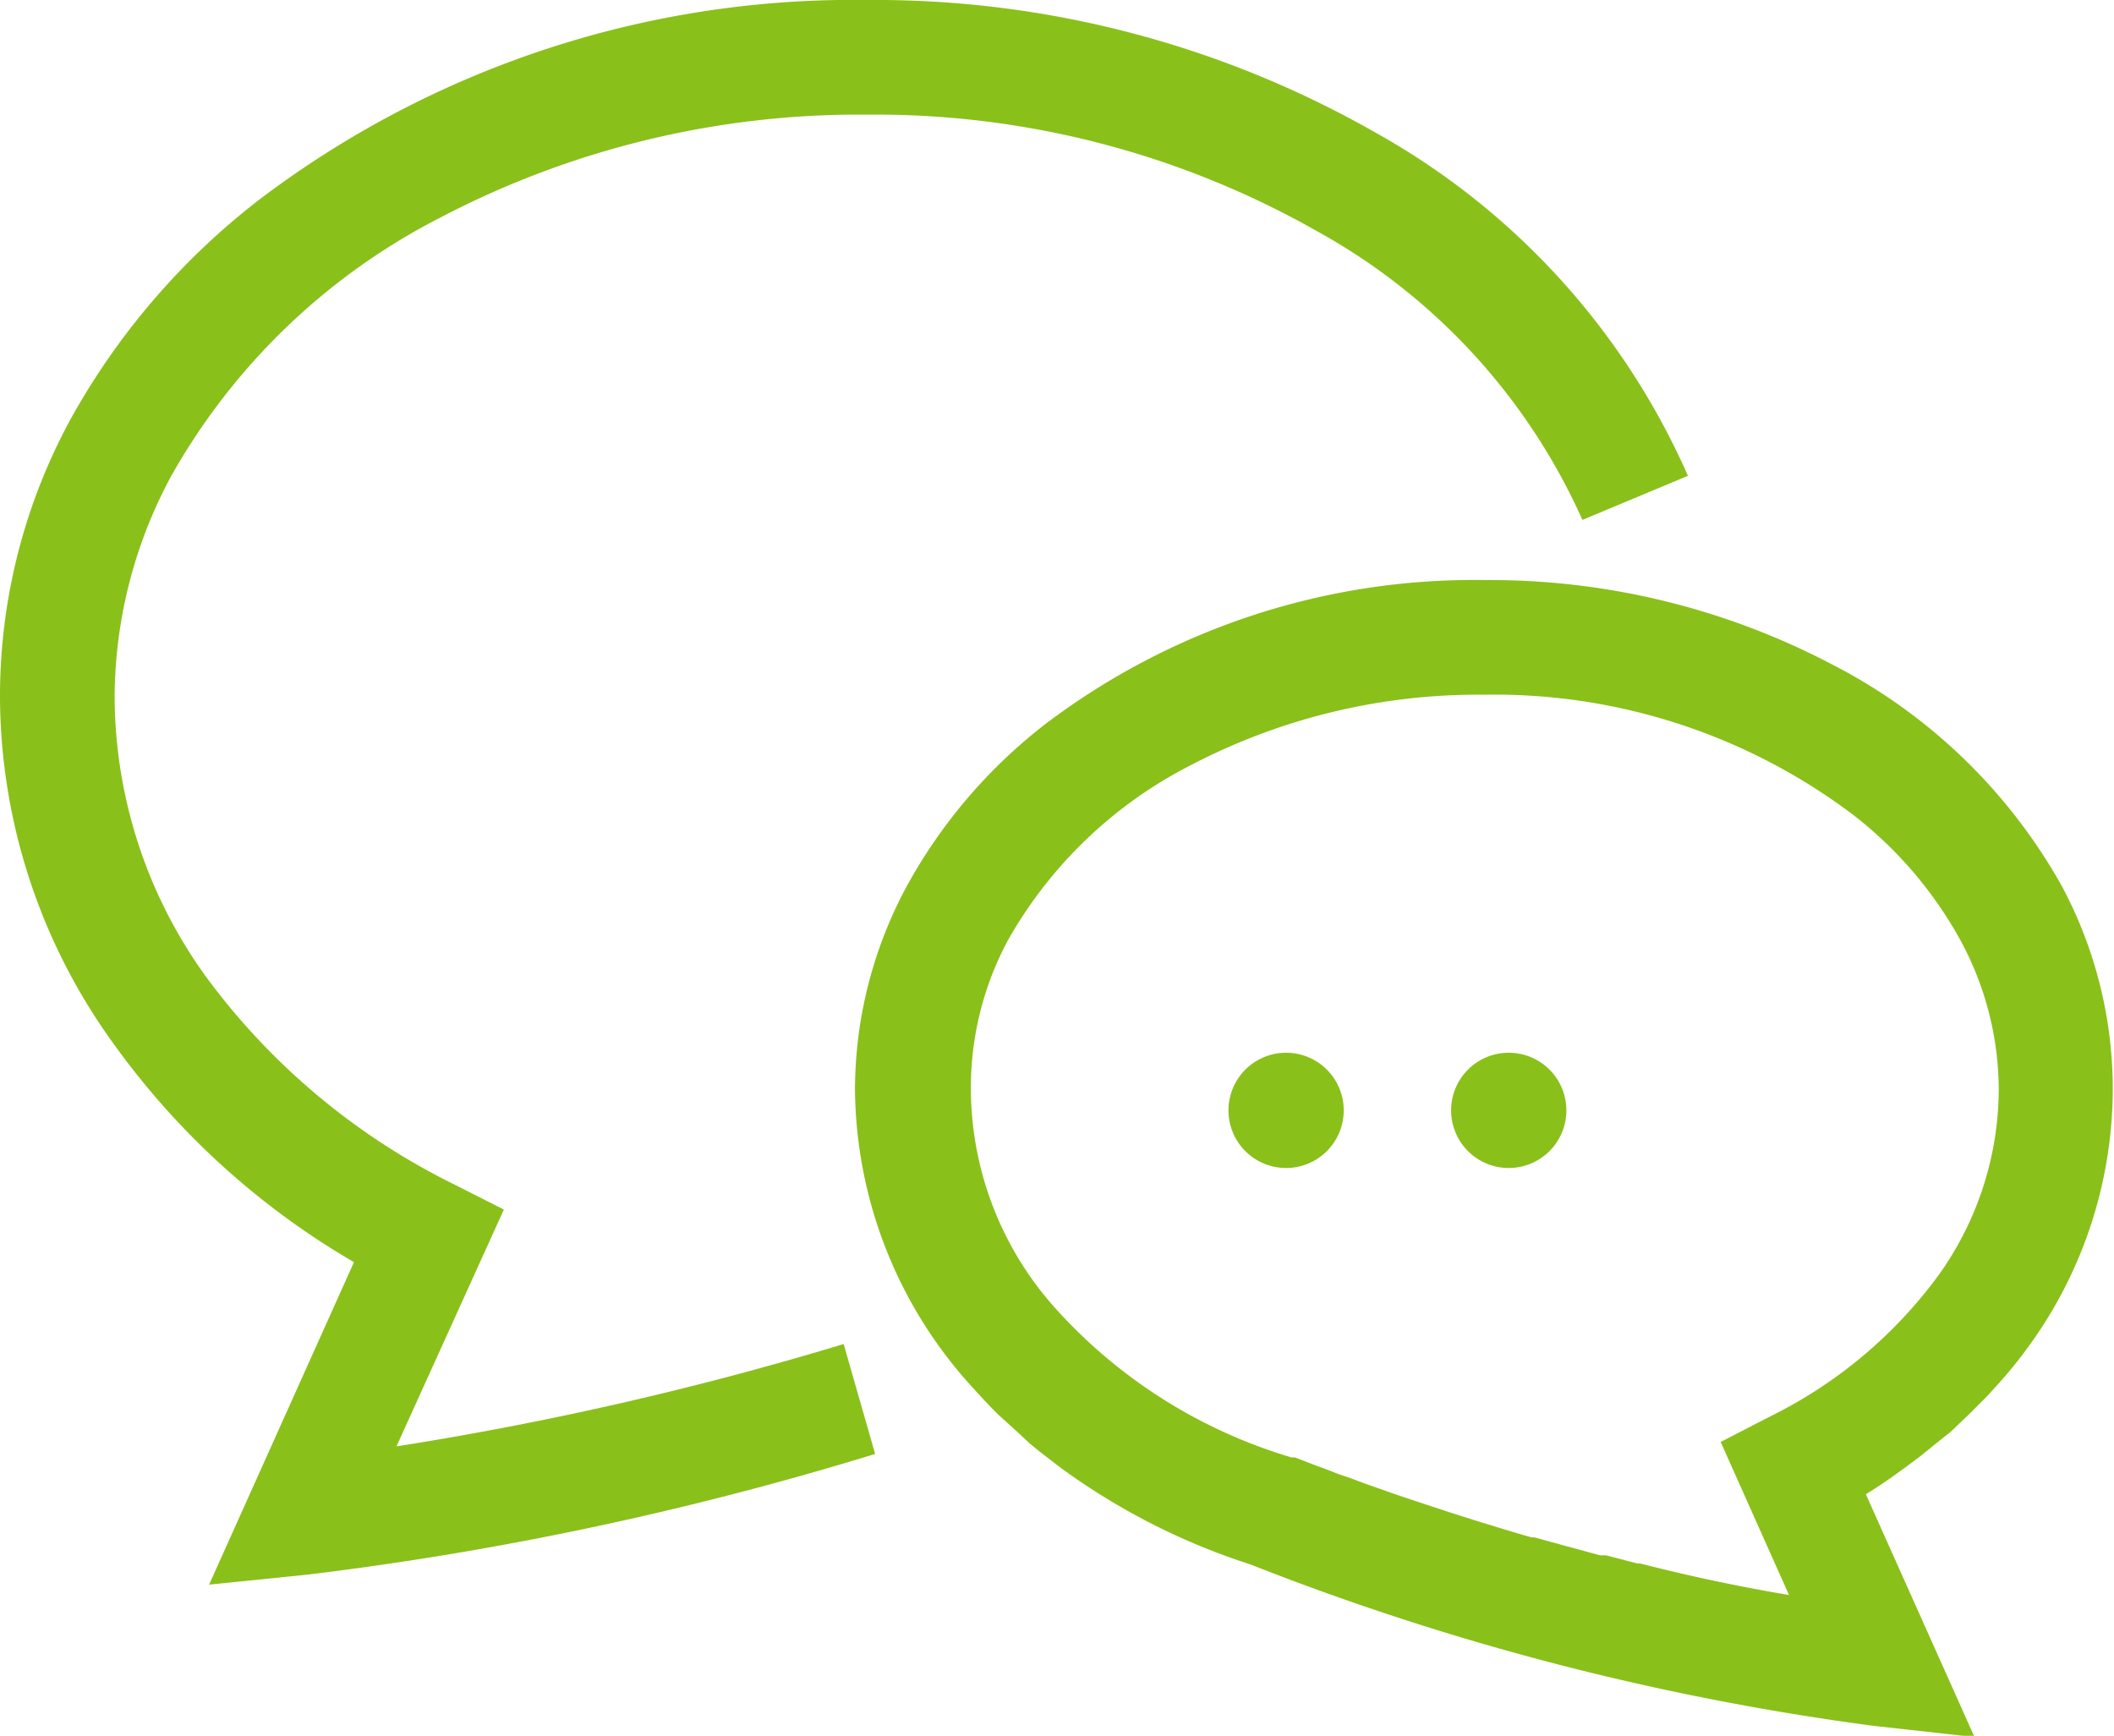
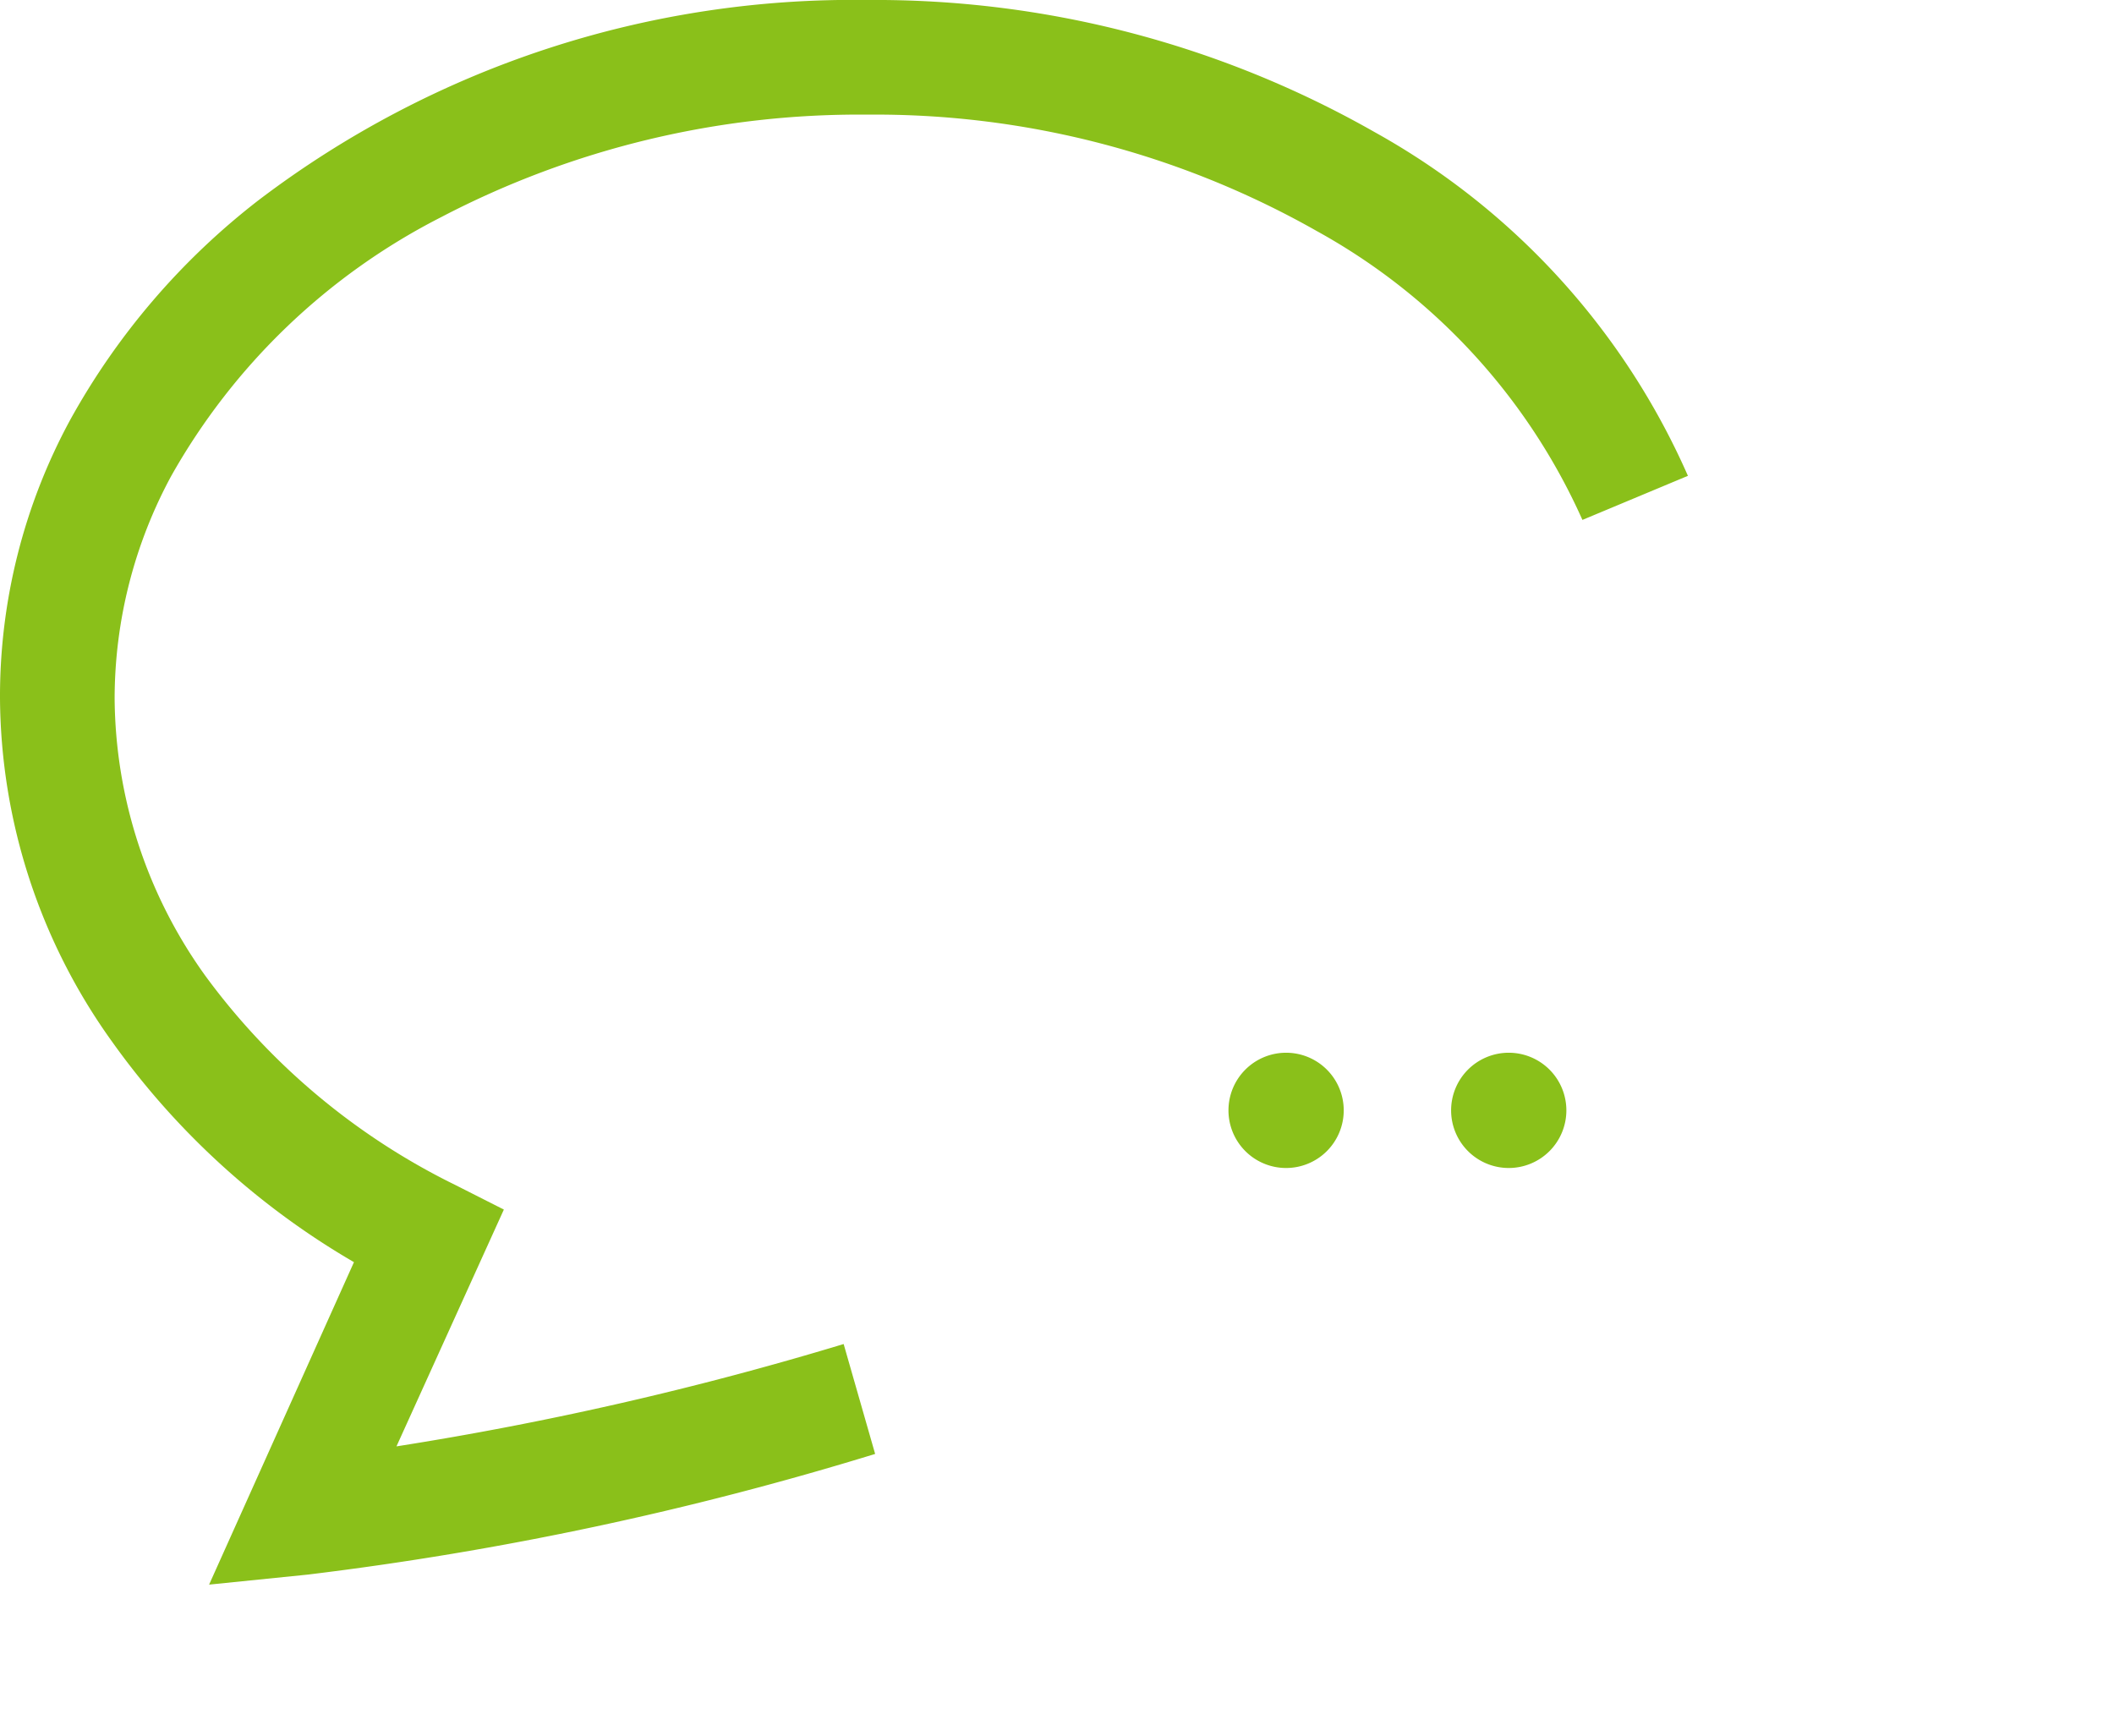
<svg xmlns="http://www.w3.org/2000/svg" viewBox="0 0 67.13 55.12">
  <defs>
    <style>.cls-1{fill:#8ac01a}</style>
  </defs>
  <g id="レイヤー_2" data-name="レイヤー 2">
    <g id="枠線">
      <path class="cls-1" d="M12.59 45.93L16 38.41l-1.54-.78A21.66 21.66 0 0 1 6.53 31a15.25 15.25 0 0 1-2.89-8.83 14.88 14.88 0 0 1 1.8-7.06A20.53 20.53 0 0 1 14 6.9a28.68 28.68 0 0 1 13.54-3.26 28.42 28.42 0 0 1 14.28 3.7 19.6 19.6 0 0 1 8.43 9.17l3.35-1.4A23.14 23.14 0 0 0 43.66 4.2 32.06 32.06 0 0 0 27.54 0 31.19 31.19 0 0 0 8.22 6.35a22.65 22.65 0 0 0-6 7A18.41 18.41 0 0 0 0 22.16a18.87 18.87 0 0 0 3.56 10.92 24.64 24.64 0 0 0 7.68 7l-4.6 10.24L9.79 50a103.93 103.93 0 0 0 18-3.83l-1-3.49a105.34 105.34 0 0 1-14.2 3.25z" />
-       <path class="cls-1" d="M65.48 28.15a17.52 17.52 0 0 0-7.32-7.06 23.37 23.37 0 0 0-11-2.67 22.53 22.53 0 0 0-14 4.6 16.57 16.57 0 0 0-4.37 5.13 13.64 13.64 0 0 0-1.64 6.45 14.18 14.18 0 0 0 3.68 9.4c.29.32.58.64.89.94l.64.58.32.3c.29.25.6.48.91.72l.12.09a21.18 21.18 0 0 0 6 3.05 83.9 83.9 0 0 0 19.83 5.13l3.16.35-3.45-7.71c.43-.26.84-.55 1.25-.85l.43-.32c.33-.26.65-.53 1-.8l.69-.66c.21-.22.44-.43.64-.66a14.42 14.42 0 0 0 1.22-1.49 13.91 13.91 0 0 0 2.61-8 13.65 13.65 0 0 0-1.61-6.52zm-3.94 12.37A14.69 14.69 0 0 1 56.17 45l-1.53.79 2.17 4.86c-1.61-.27-3.2-.61-4.72-1H52l-1-.26h-.19l-.95-.26-.19-.05-.94-.26h-.1q-1.44-.42-2.73-.84l-.21-.07-.61-.2-.39-.13-.5-.17-.45-.16-.4-.14-.48-.18-.33-.11-.51-.2-.23-.08-.67-.26h-.11a16.33 16.33 0 0 1-7.42-4.65 10.48 10.48 0 0 1-2.76-7A9.9 9.9 0 0 1 32 29.87a13.94 13.94 0 0 1 5.83-5.58 19.72 19.72 0 0 1 9.3-2.23 18.92 18.92 0 0 1 11.71 3.81 12.86 12.86 0 0 1 3.42 4 10 10 0 0 1 1.21 4.73 10.18 10.18 0 0 1-1.93 5.92z" />
      <path class="cls-1" d="M40.84 33.43a1.83 1.83 0 1 0 1.83 1.83 1.83 1.83 0 0 0-1.83-1.83zM47.9 33.43a1.83 1.83 0 1 0 1.84 1.83 1.83 1.83 0 0 0-1.84-1.83z" />
    </g>
  </g>
</svg>